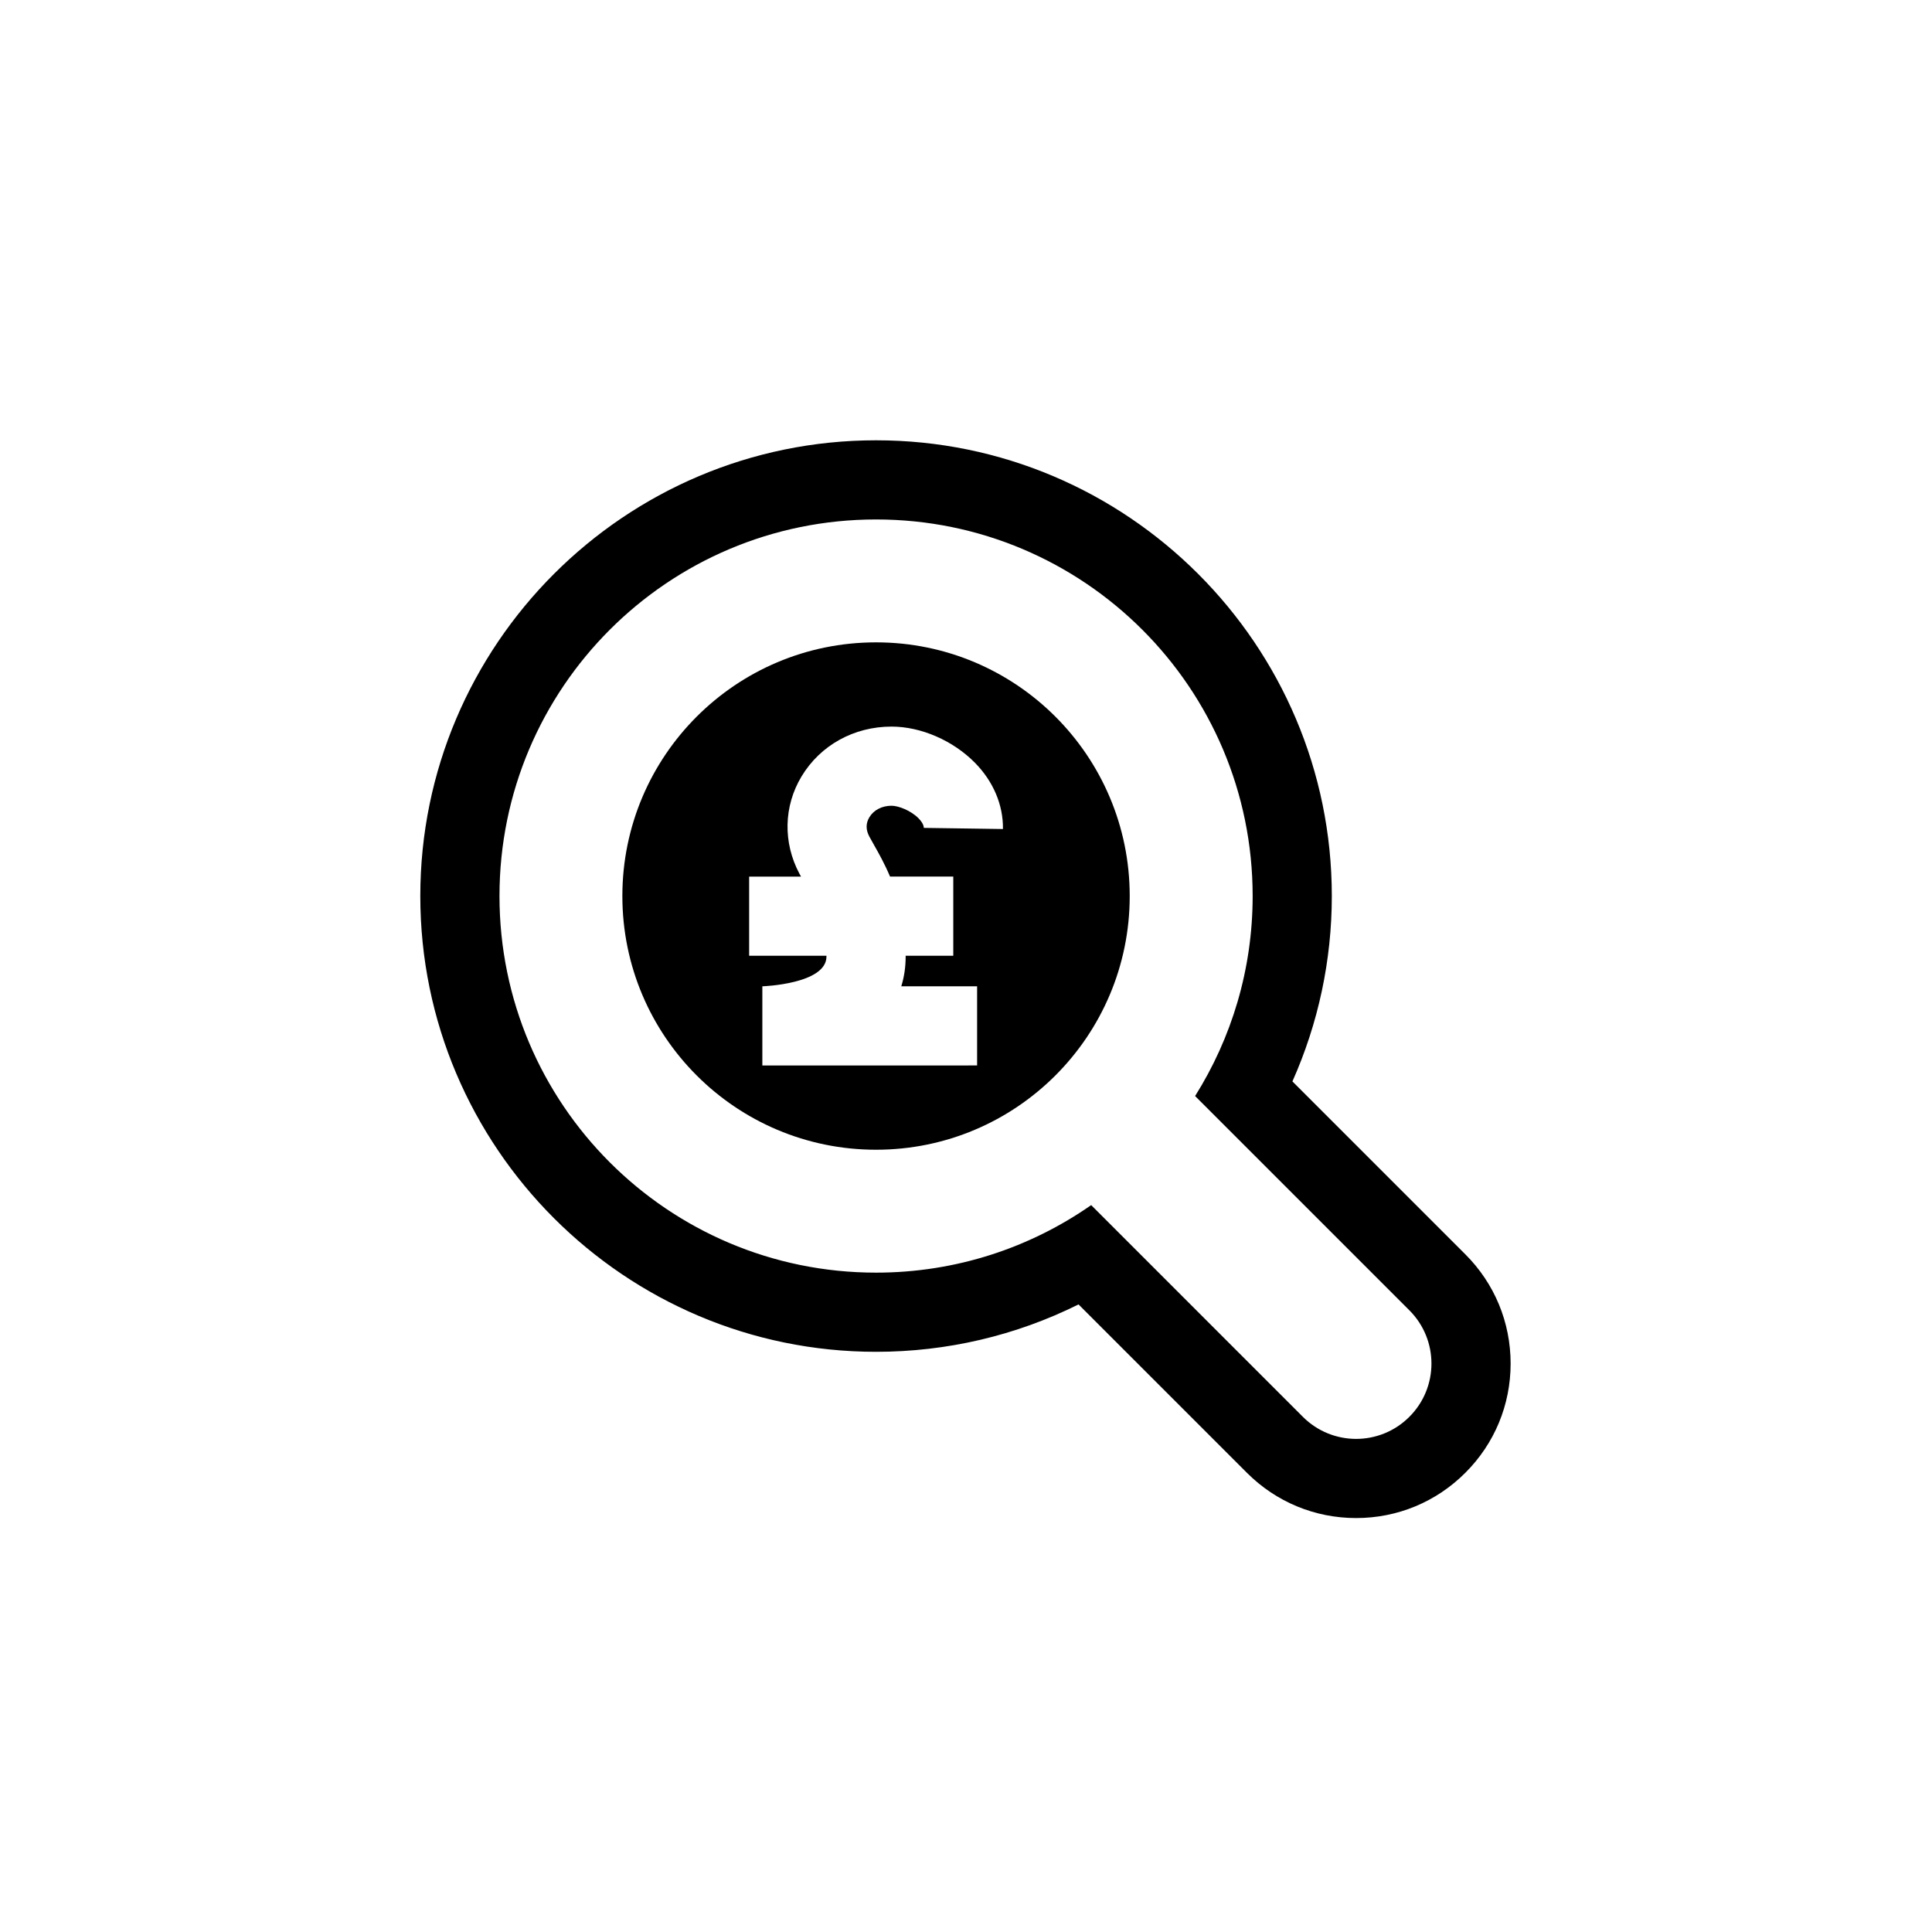
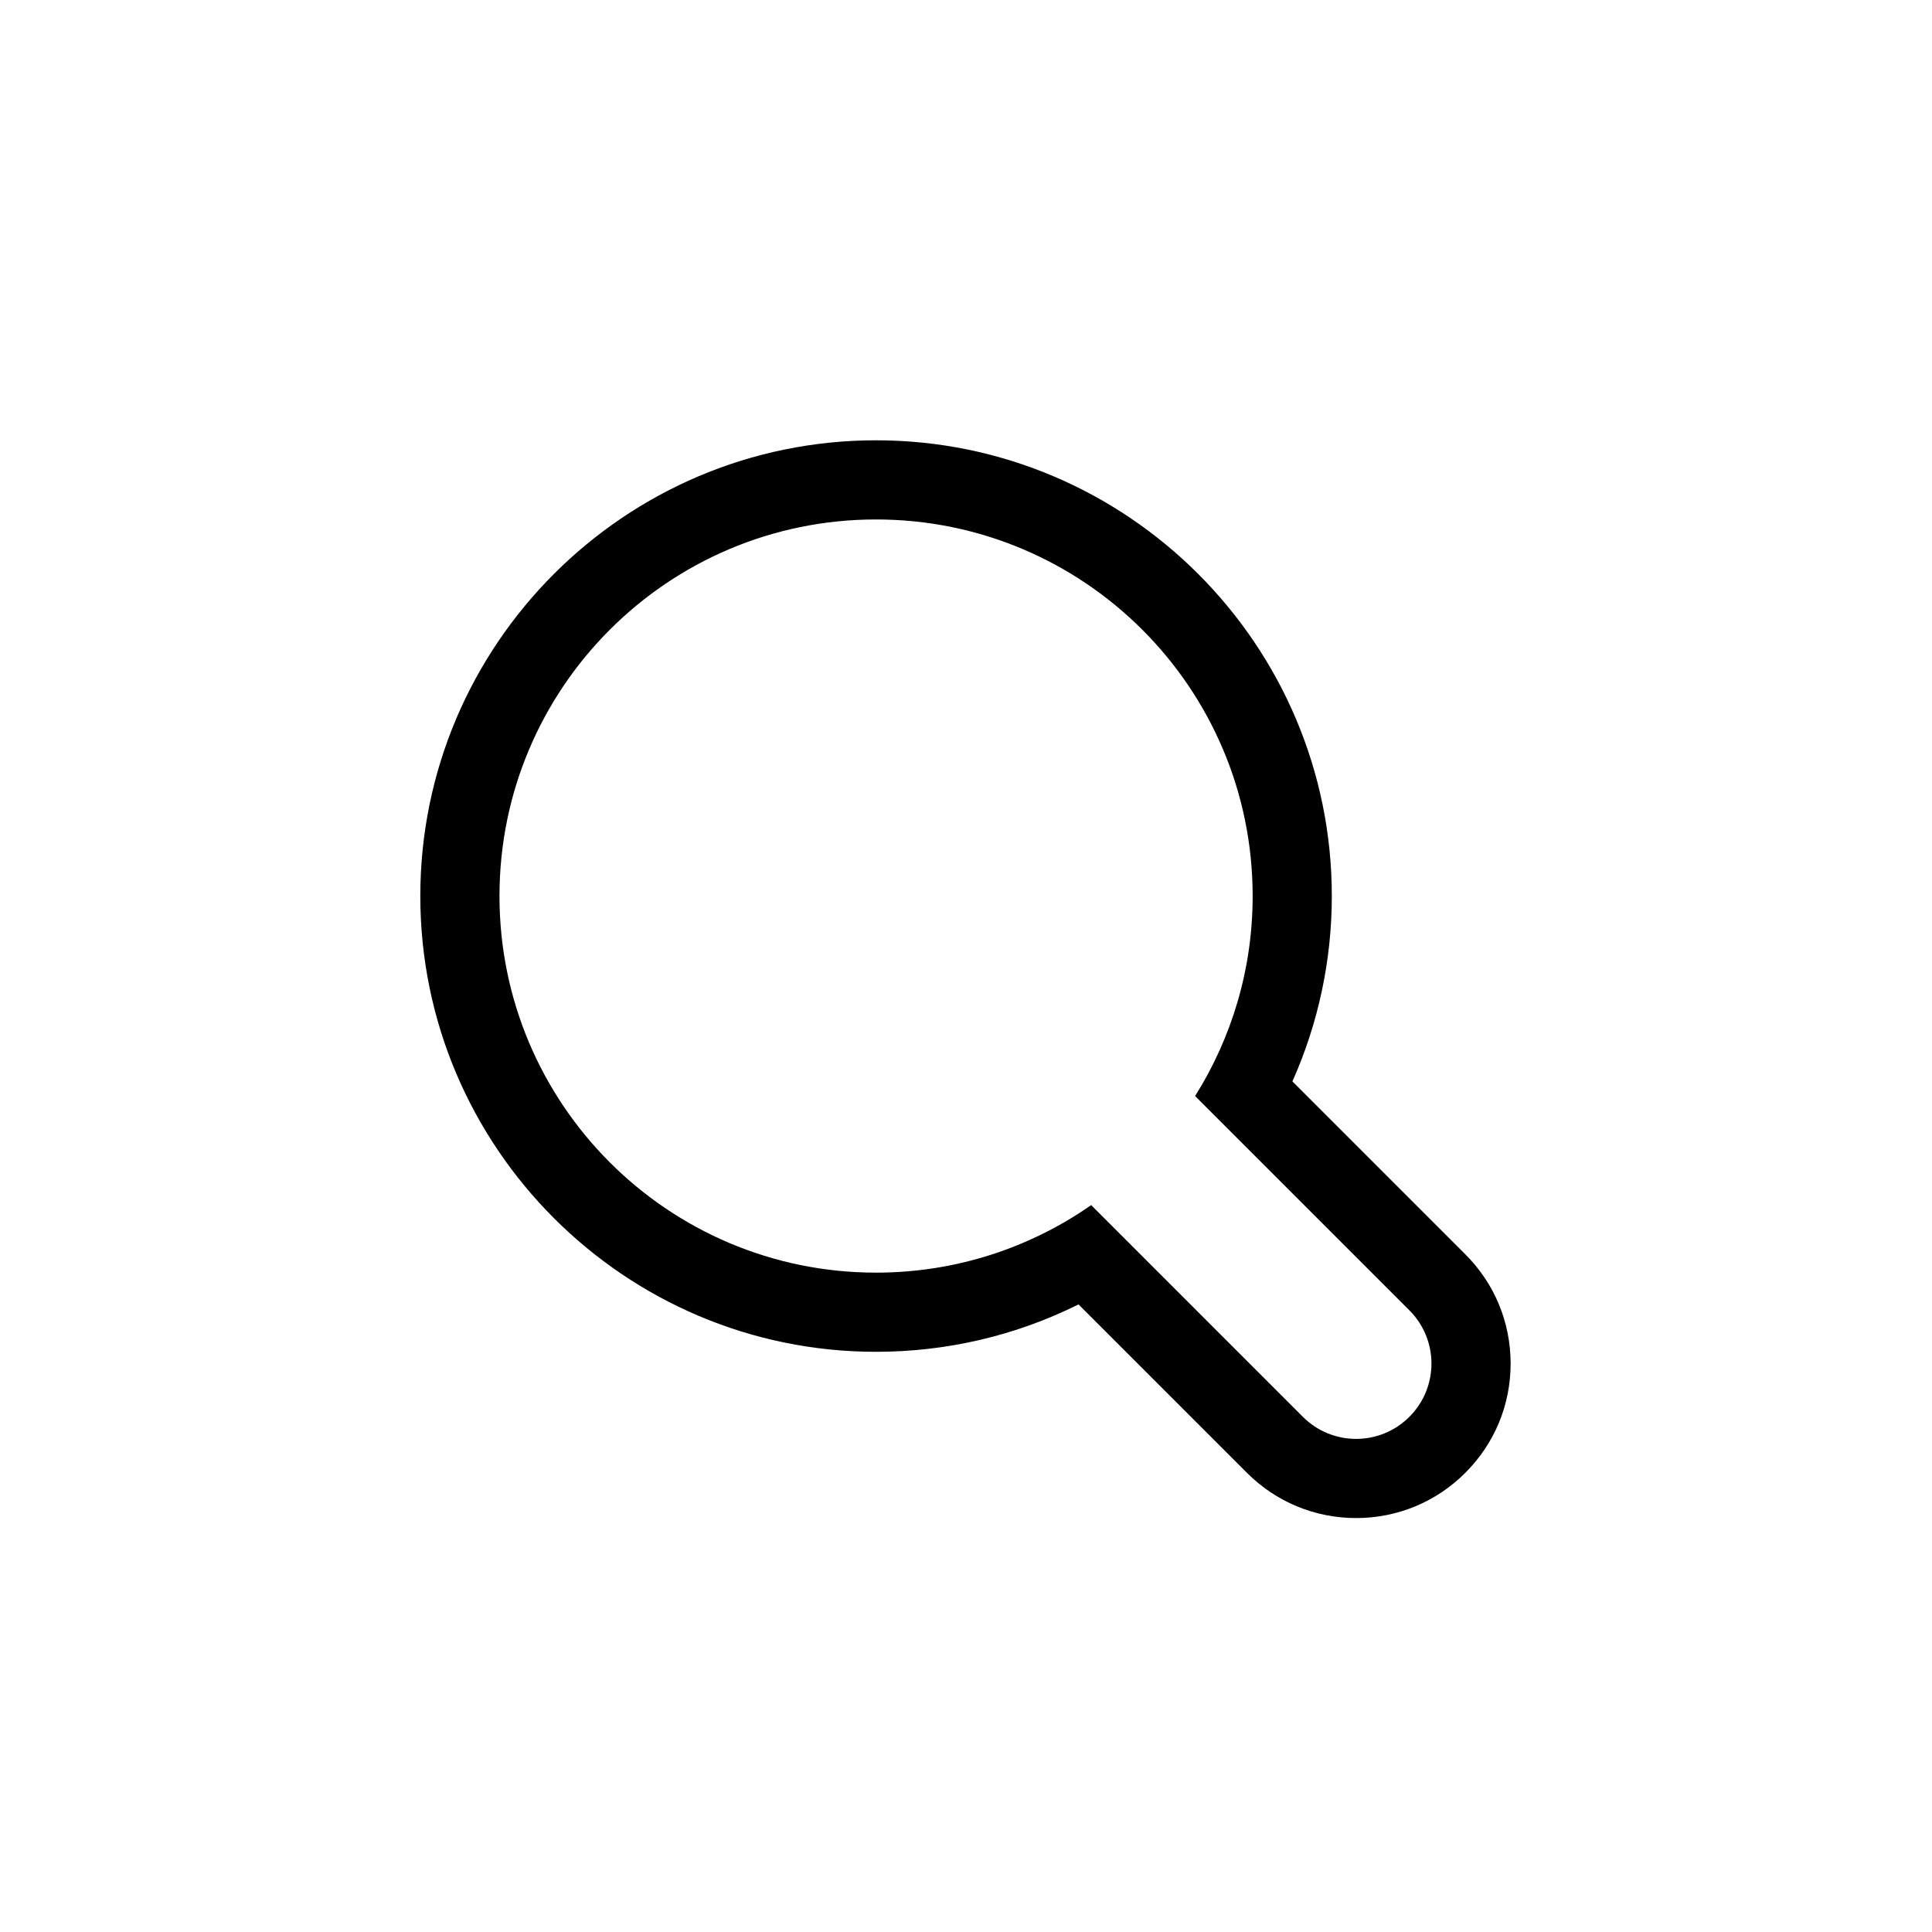
<svg xmlns="http://www.w3.org/2000/svg" fill="#000000" width="800px" height="800px" version="1.1" viewBox="144 144 512 512">
  <g>
    <path d="m532.32 476.4-45.816-45.816c6.863-15.395 10.441-32.105 10.441-49.121 0-66.602-54.184-120.78-120.78-120.78s-120.78 54.18-120.78 120.78c0 66.602 54.18 120.78 120.78 120.78 18.809 0 37.066-4.305 53.656-12.559l44.617 44.617c7.738 7.738 18.016 12 28.949 12 10.941 0 21.227-4.266 28.957-12.012 7.723-7.711 11.988-17.992 11.988-28.934-0.004-10.941-4.266-21.223-12.012-28.957zm-14.824 43.07c-3.891 3.898-9 5.852-14.109 5.852-5.102 0-10.219-1.953-14.117-5.852l-56.098-56.105c-16.164 11.277-35.809 17.898-57.008 17.898-55.117 0-99.797-44.684-99.797-99.801 0-55.121 44.68-99.801 99.797-99.801 55.117 0 99.801 44.68 99.801 99.801 0 19.473-5.602 37.633-15.25 53l56.777 56.777c7.809 7.797 7.809 20.438 0.004 28.23z" />
-     <path d="m376.16 314.23c-37.125 0-67.227 30.098-67.227 67.234 0 37.129 30.098 67.227 67.227 67.227 37.133 0 67.227-30.098 67.227-67.227 0-37.133-30.098-67.234-67.227-67.234zm-1.785 51.453c0.371 0.699 0.785 1.426 1.223 2.195 1.297 2.289 2.852 5.059 4.273 8.426h16.758v20.98h-12.629c0 0.066 0.008 0.121 0.008 0.191 0 2.852-0.406 5.484-1.16 7.902h20.094v20.98l-56.914 0.004v-20.98c0.129 0 16.992-0.59 16.992-7.902 0-0.07-0.008-0.121-0.008-0.191h-20.484v-20.98h13.75c-0.141-0.254-0.301-0.531-0.434-0.785-4.383-8.25-4.172-17.871 0.559-25.746 4.977-8.281 13.895-13.223 23.855-13.223 7.805 0 16.277 3.676 22.109 9.586 4.879 4.953 7.512 11.188 7.422 17.559l-20.98-0.301c0.016-0.961-0.859-1.996-1.383-2.531-2.031-2.059-5.301-3.336-7.164-3.336-2.531 0-4.727 1.141-5.875 3.051-0.961 1.602-0.965 3.316-0.012 5.102z" />
  </g>
</svg>